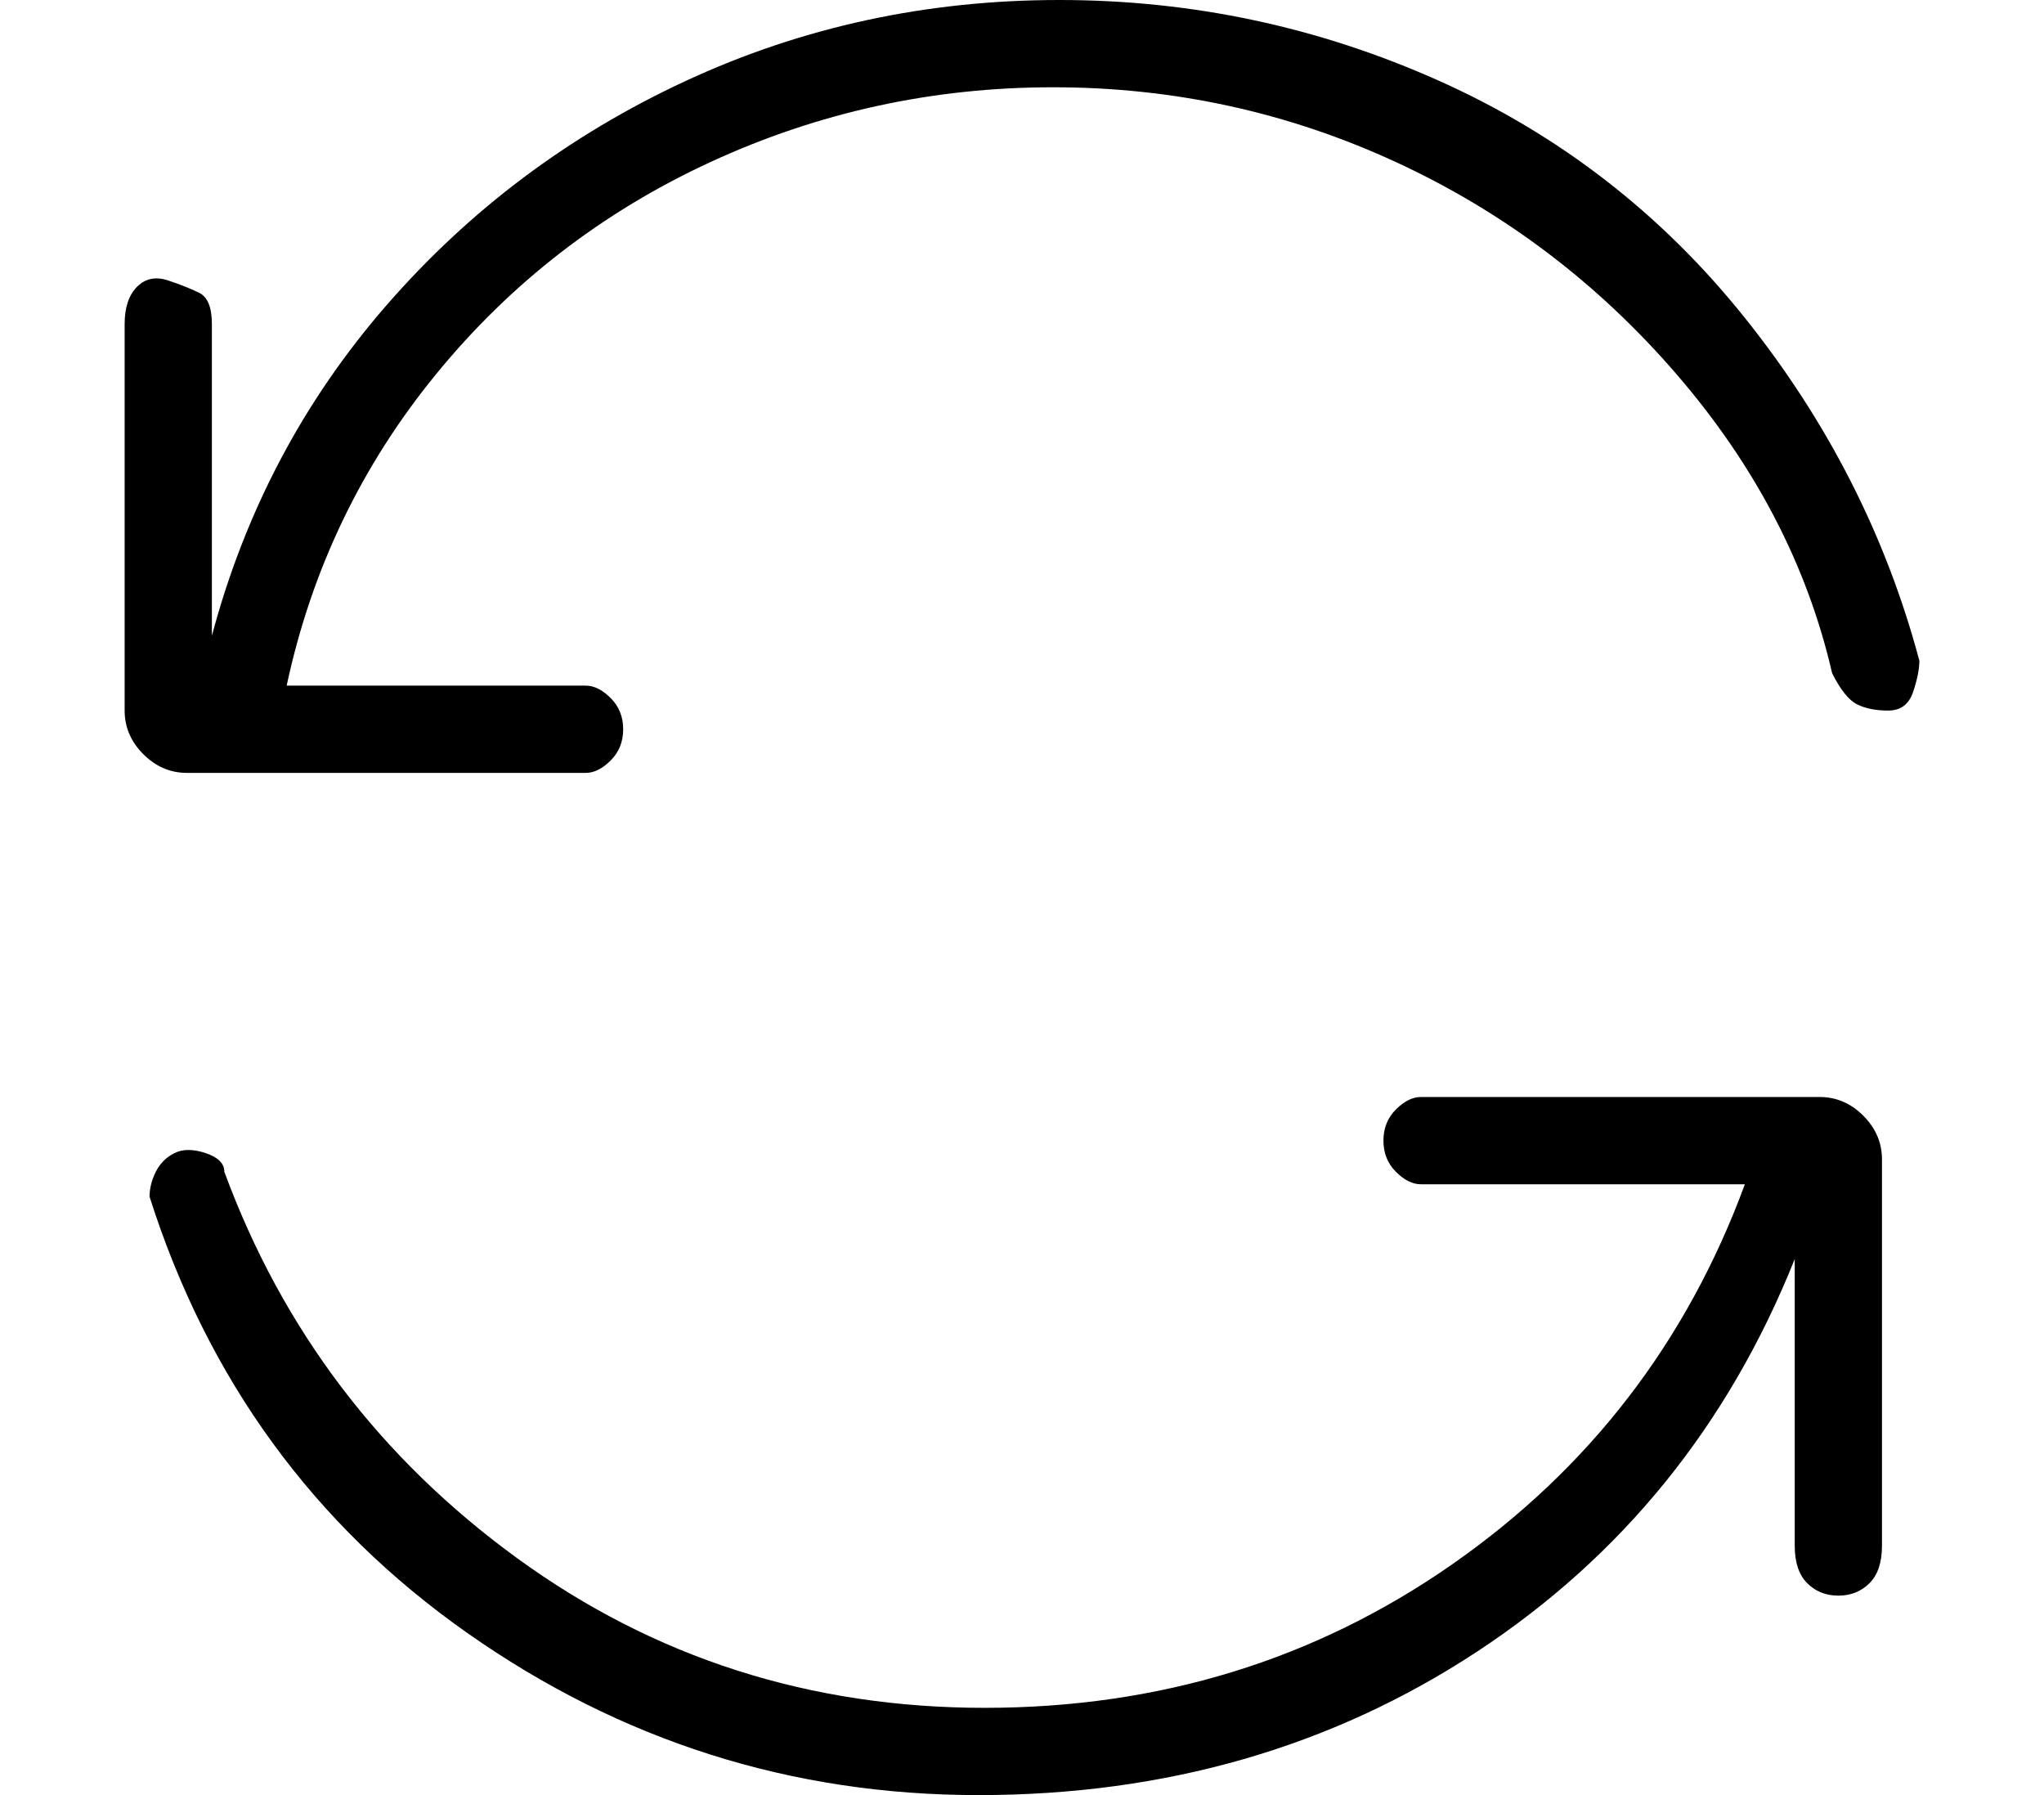
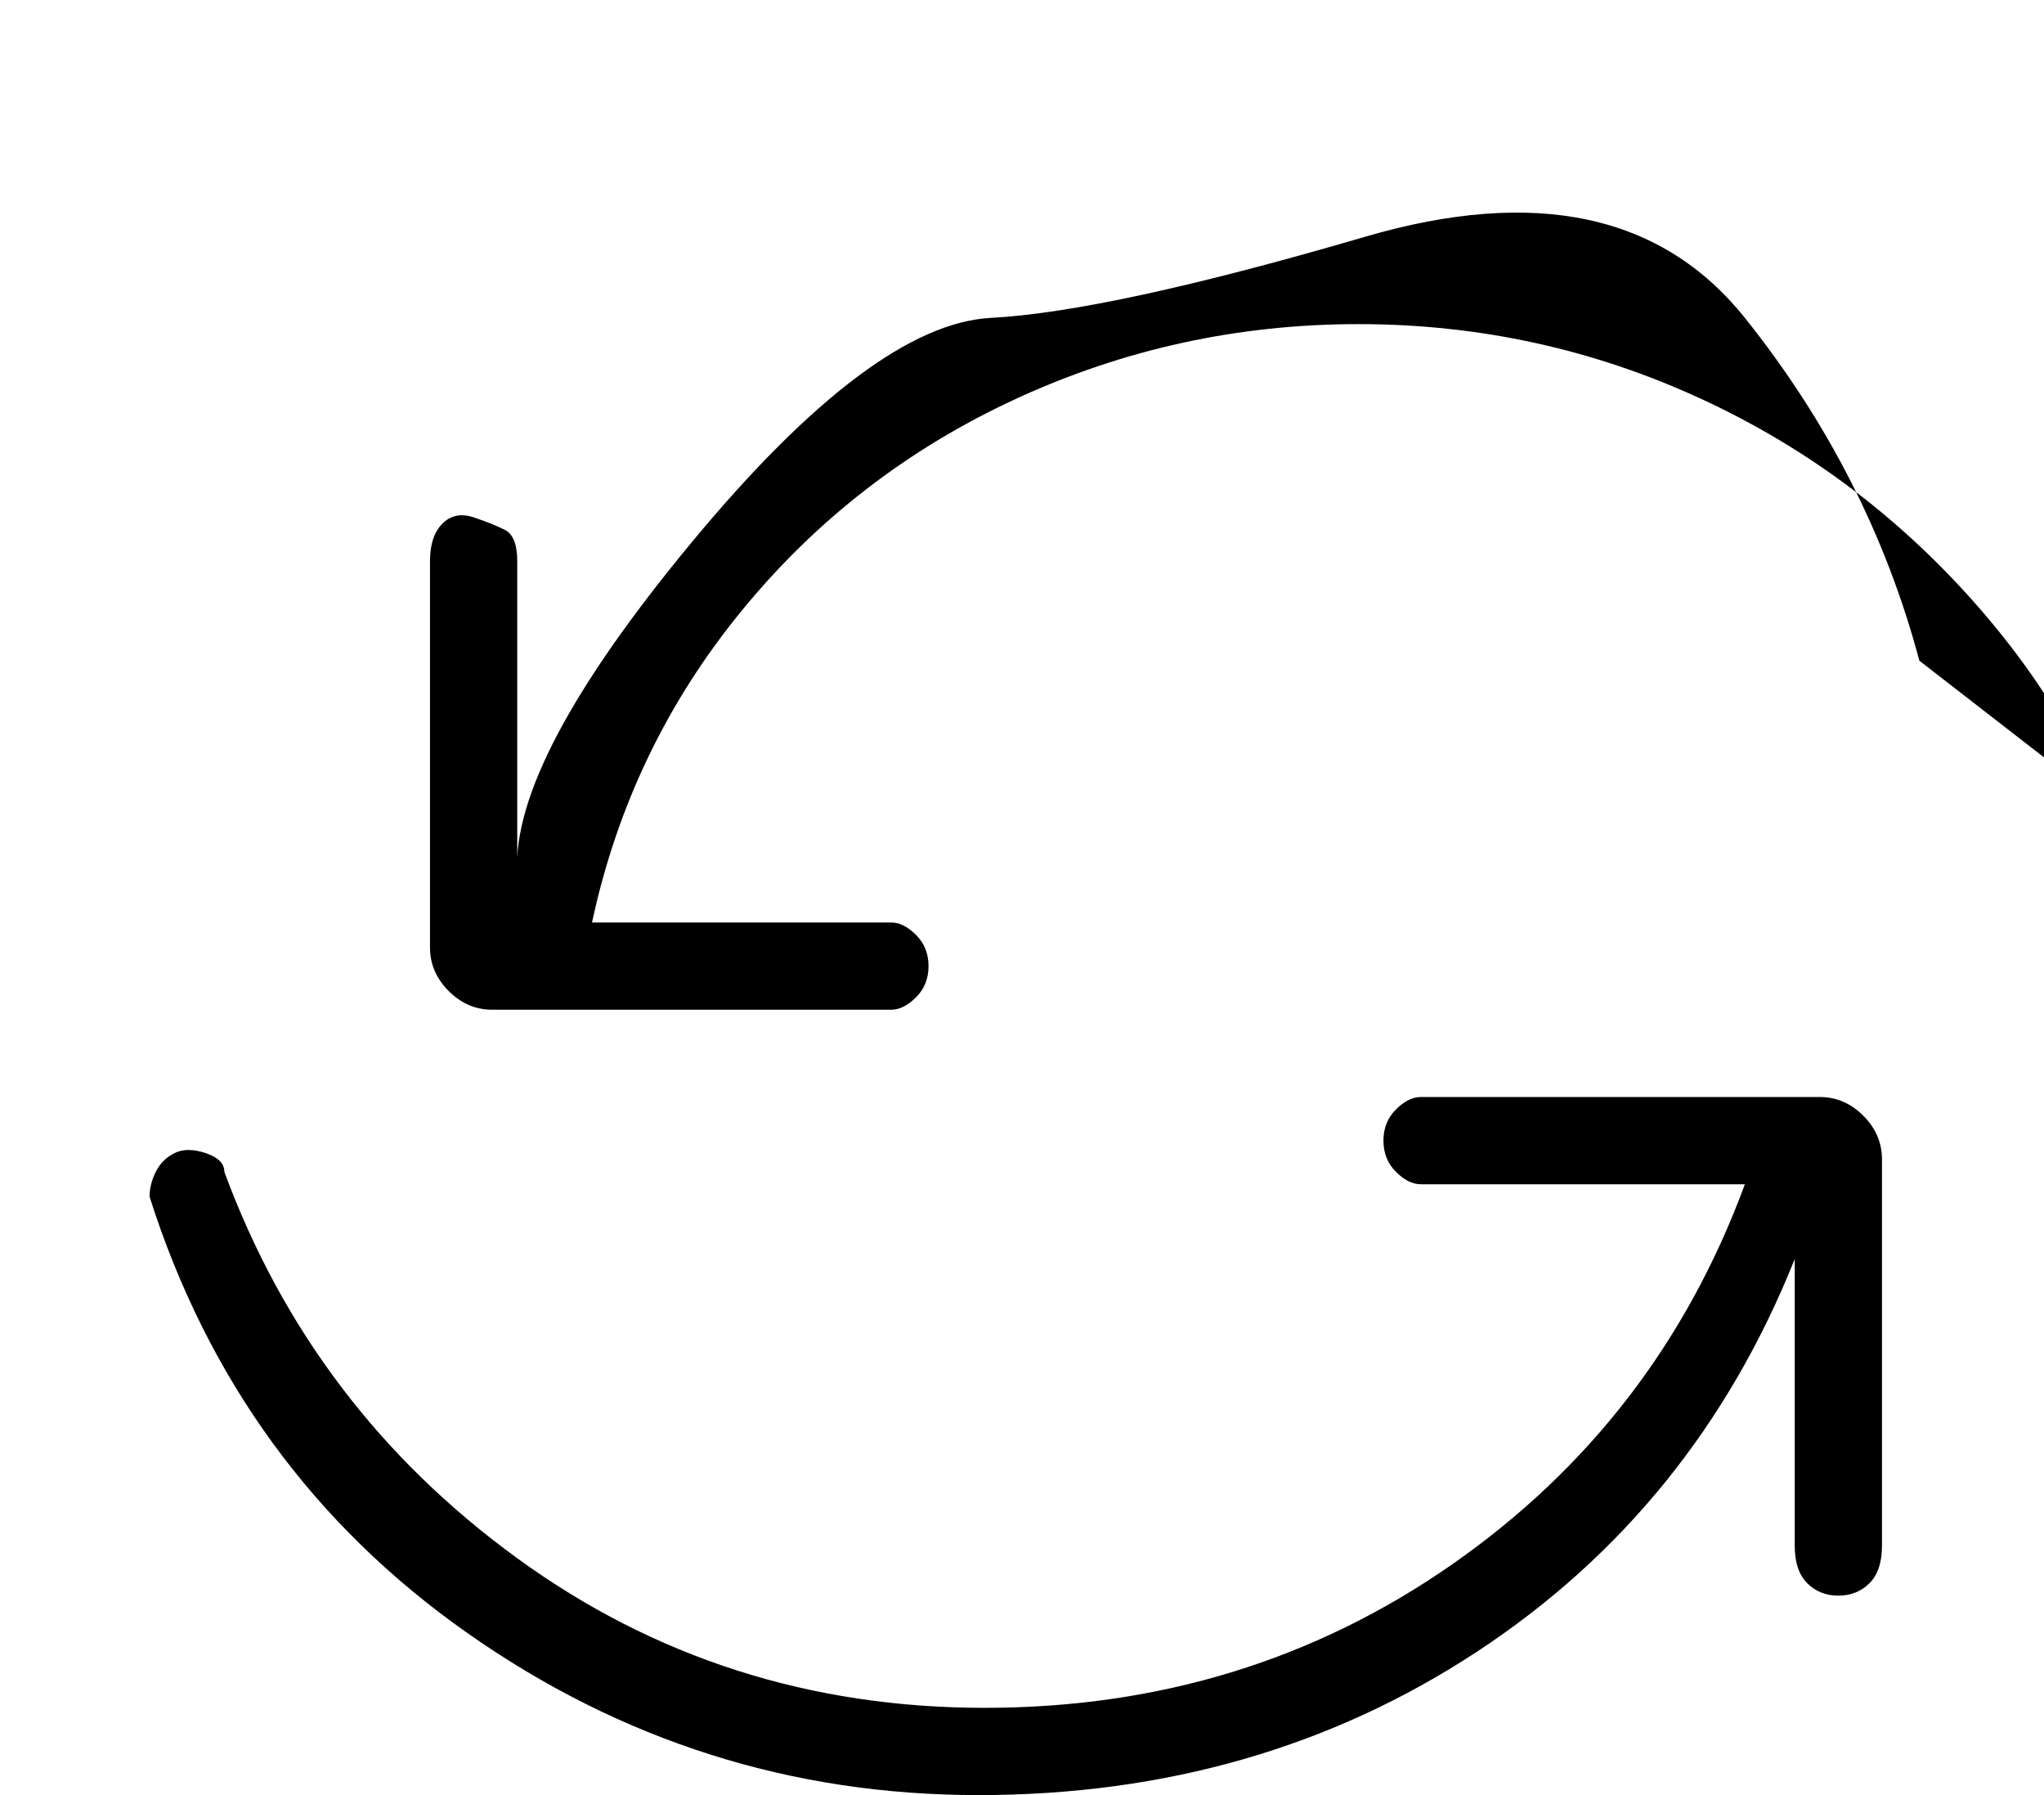
<svg xmlns="http://www.w3.org/2000/svg" version="1.1" viewBox="-10 0 164 144">
-   <path fill="currentColor" d="M144 53q-4 -15 -14 -27.5t-24.5 -19t-30.5 -6.5t-30 6.5t-24 18t-14 26.5v-25q0 -2 -1 -2.5t-2.5 -1t-2.5 0.5t-1 3v31q0 2 1.5 3.5t3.5 1.5h32q1 0 2 -1t1 -2.5t-1 -2.5t-2 -1h-25h1q3 -14 12 -25t22 -17t27.5 -6t27.5 6t22.5 17t12.5 24q1 2 2 2.5t2.5 0.5t2 -1.5 t0.5 -2.5zM136 88h-32q-1 0 -2 1t-1 2.5t1 2.5t2 1h26q-7 19 -23.5 30.5t-37.5 11.5t-37.5 -12t-23.5 -31q0 -1 -1.5 -1.5t-2.5 0t-1.5 1.5t-0.5 2q7 22 25.5 35t41 13t40 -11.5t25.5 -31.5v23q0 2 1 3t2.5 1t2.5 -1t1 -3v-31q0 -2 -1.5 -3.5t-3.5 -1.5z" />
+   <path fill="currentColor" d="M144 53q-4 -15 -14 -27.5t-30.5 -6.5t-30 6.5t-24 18t-14 26.5v-25q0 -2 -1 -2.5t-2.5 -1t-2.5 0.5t-1 3v31q0 2 1.5 3.5t3.5 1.5h32q1 0 2 -1t1 -2.5t-1 -2.5t-2 -1h-25h1q3 -14 12 -25t22 -17t27.5 -6t27.5 6t22.5 17t12.5 24q1 2 2 2.5t2.5 0.5t2 -1.5 t0.5 -2.5zM136 88h-32q-1 0 -2 1t-1 2.5t1 2.5t2 1h26q-7 19 -23.5 30.5t-37.5 11.5t-37.5 -12t-23.5 -31q0 -1 -1.5 -1.5t-2.5 0t-1.5 1.5t-0.5 2q7 22 25.5 35t41 13t40 -11.5t25.5 -31.5v23q0 2 1 3t2.5 1t2.5 -1t1 -3v-31q0 -2 -1.5 -3.5t-3.5 -1.5z" />
</svg>